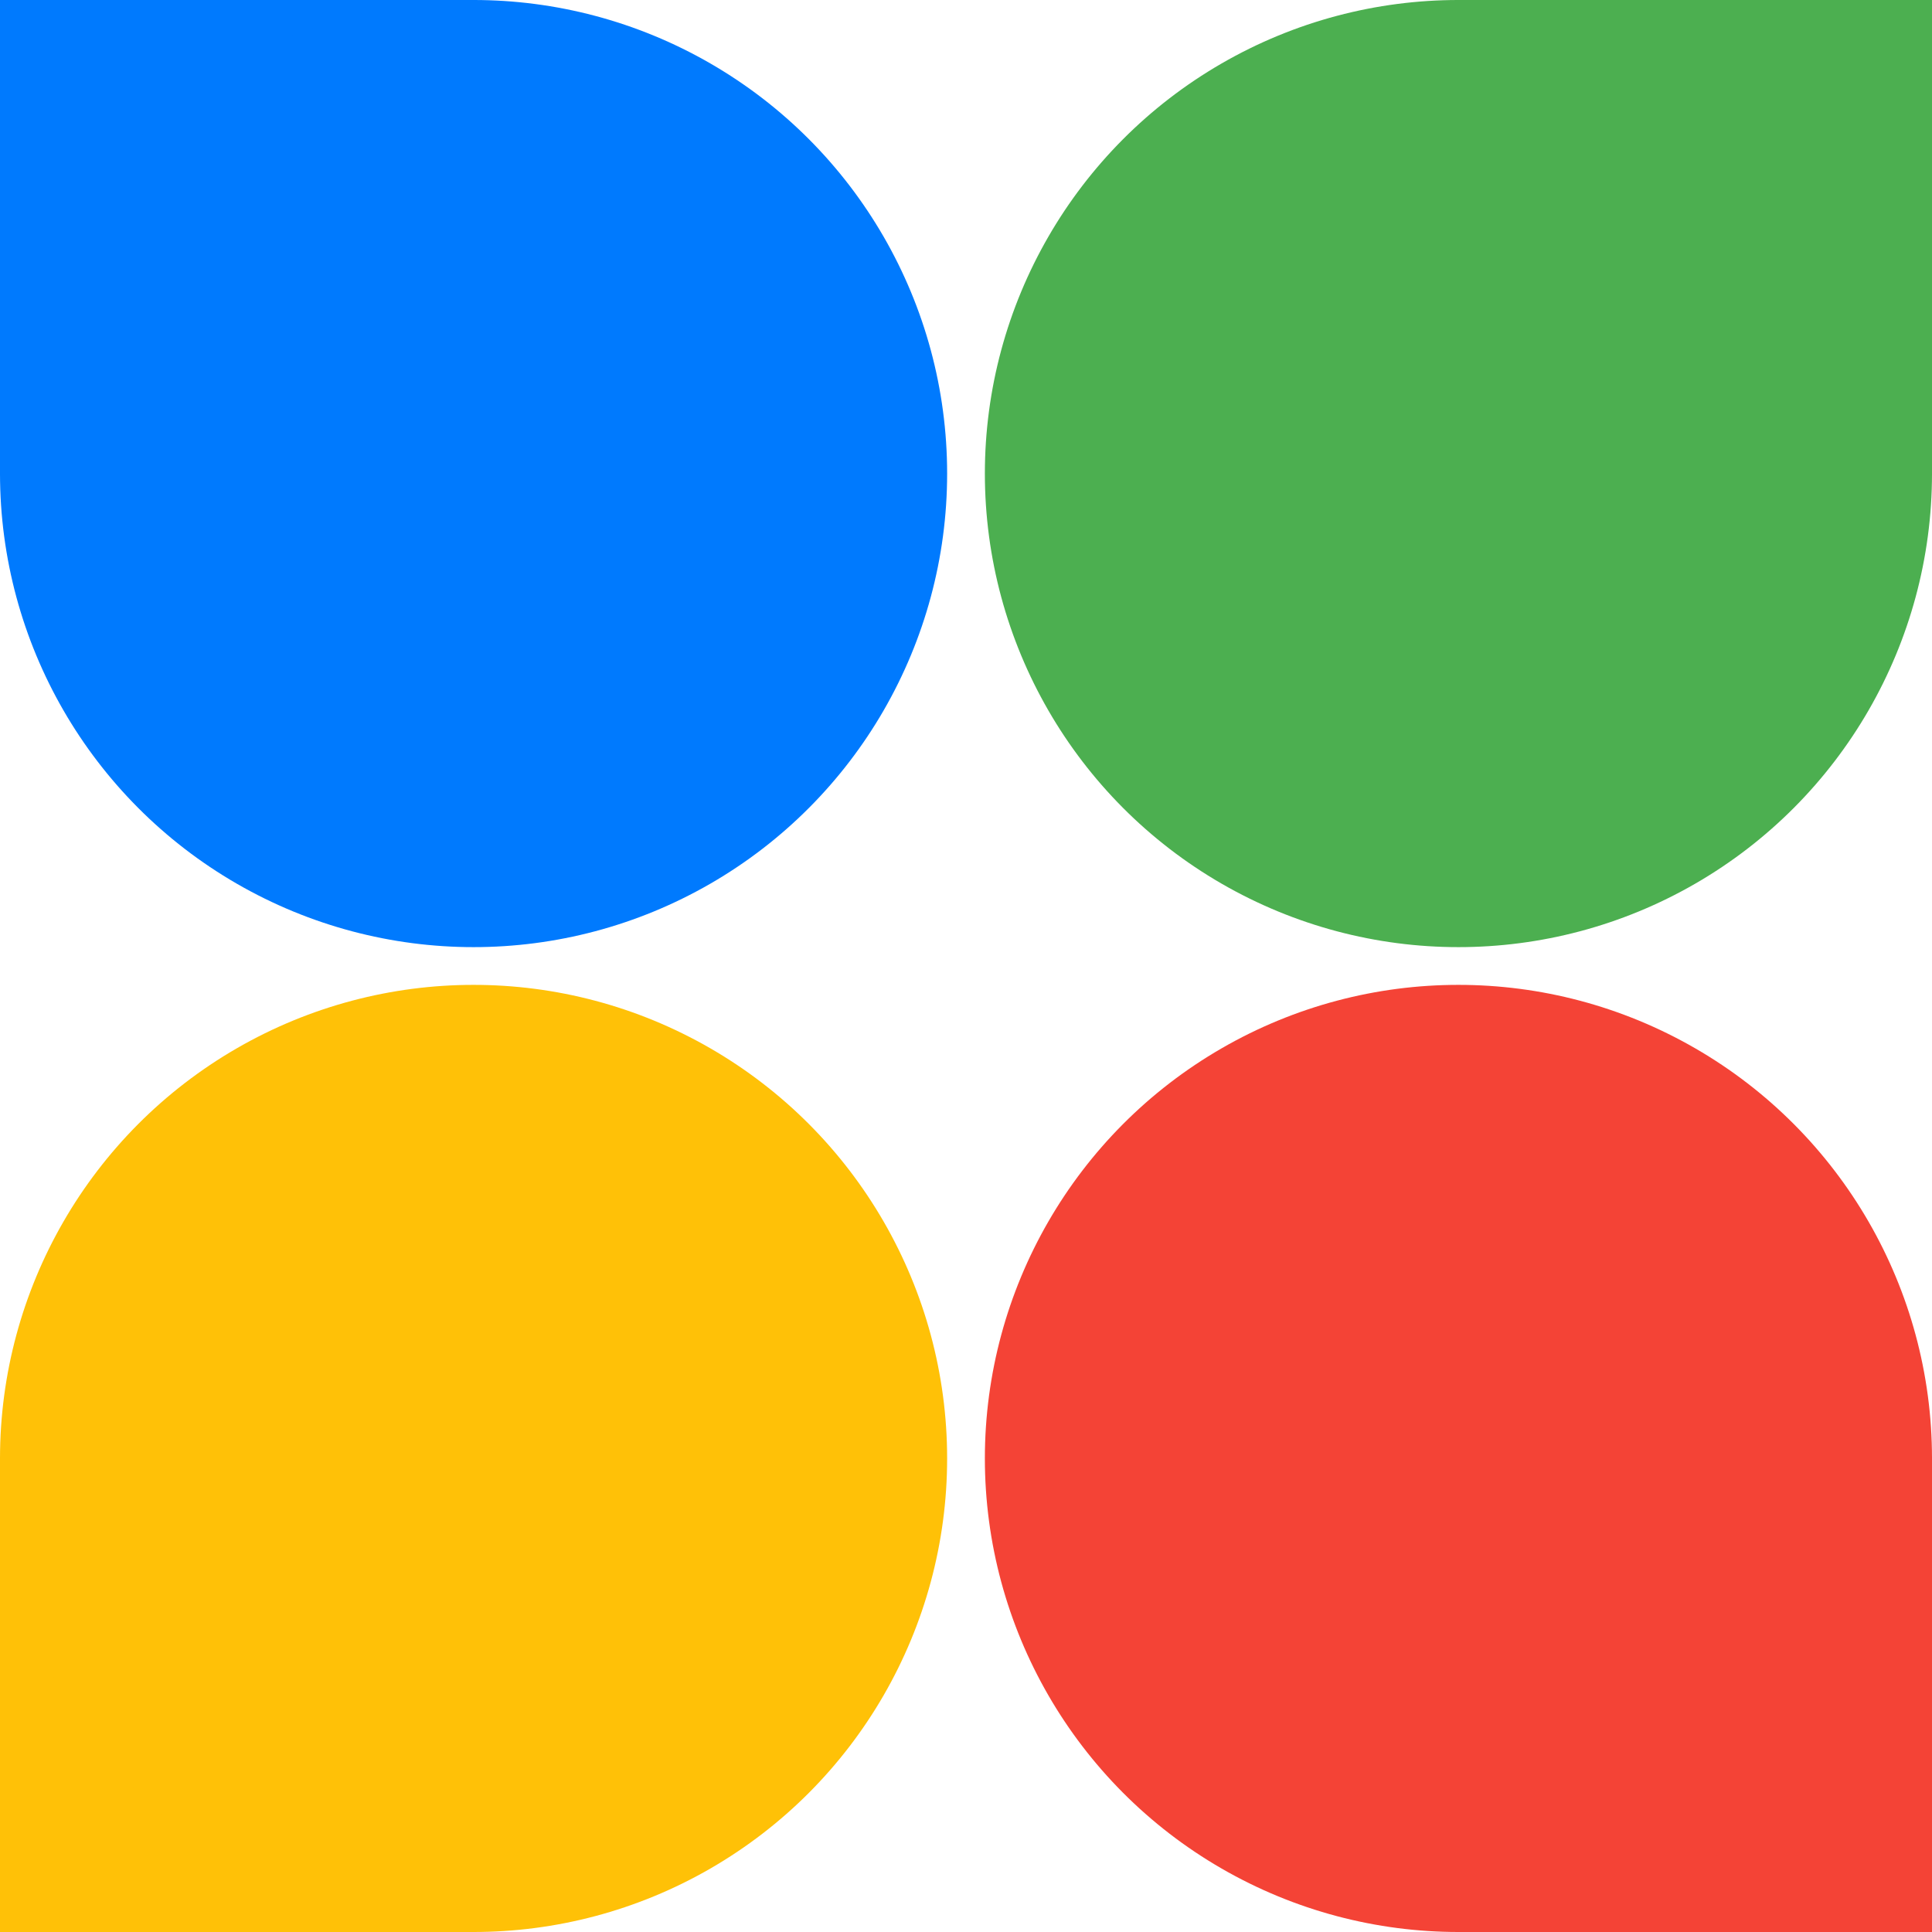
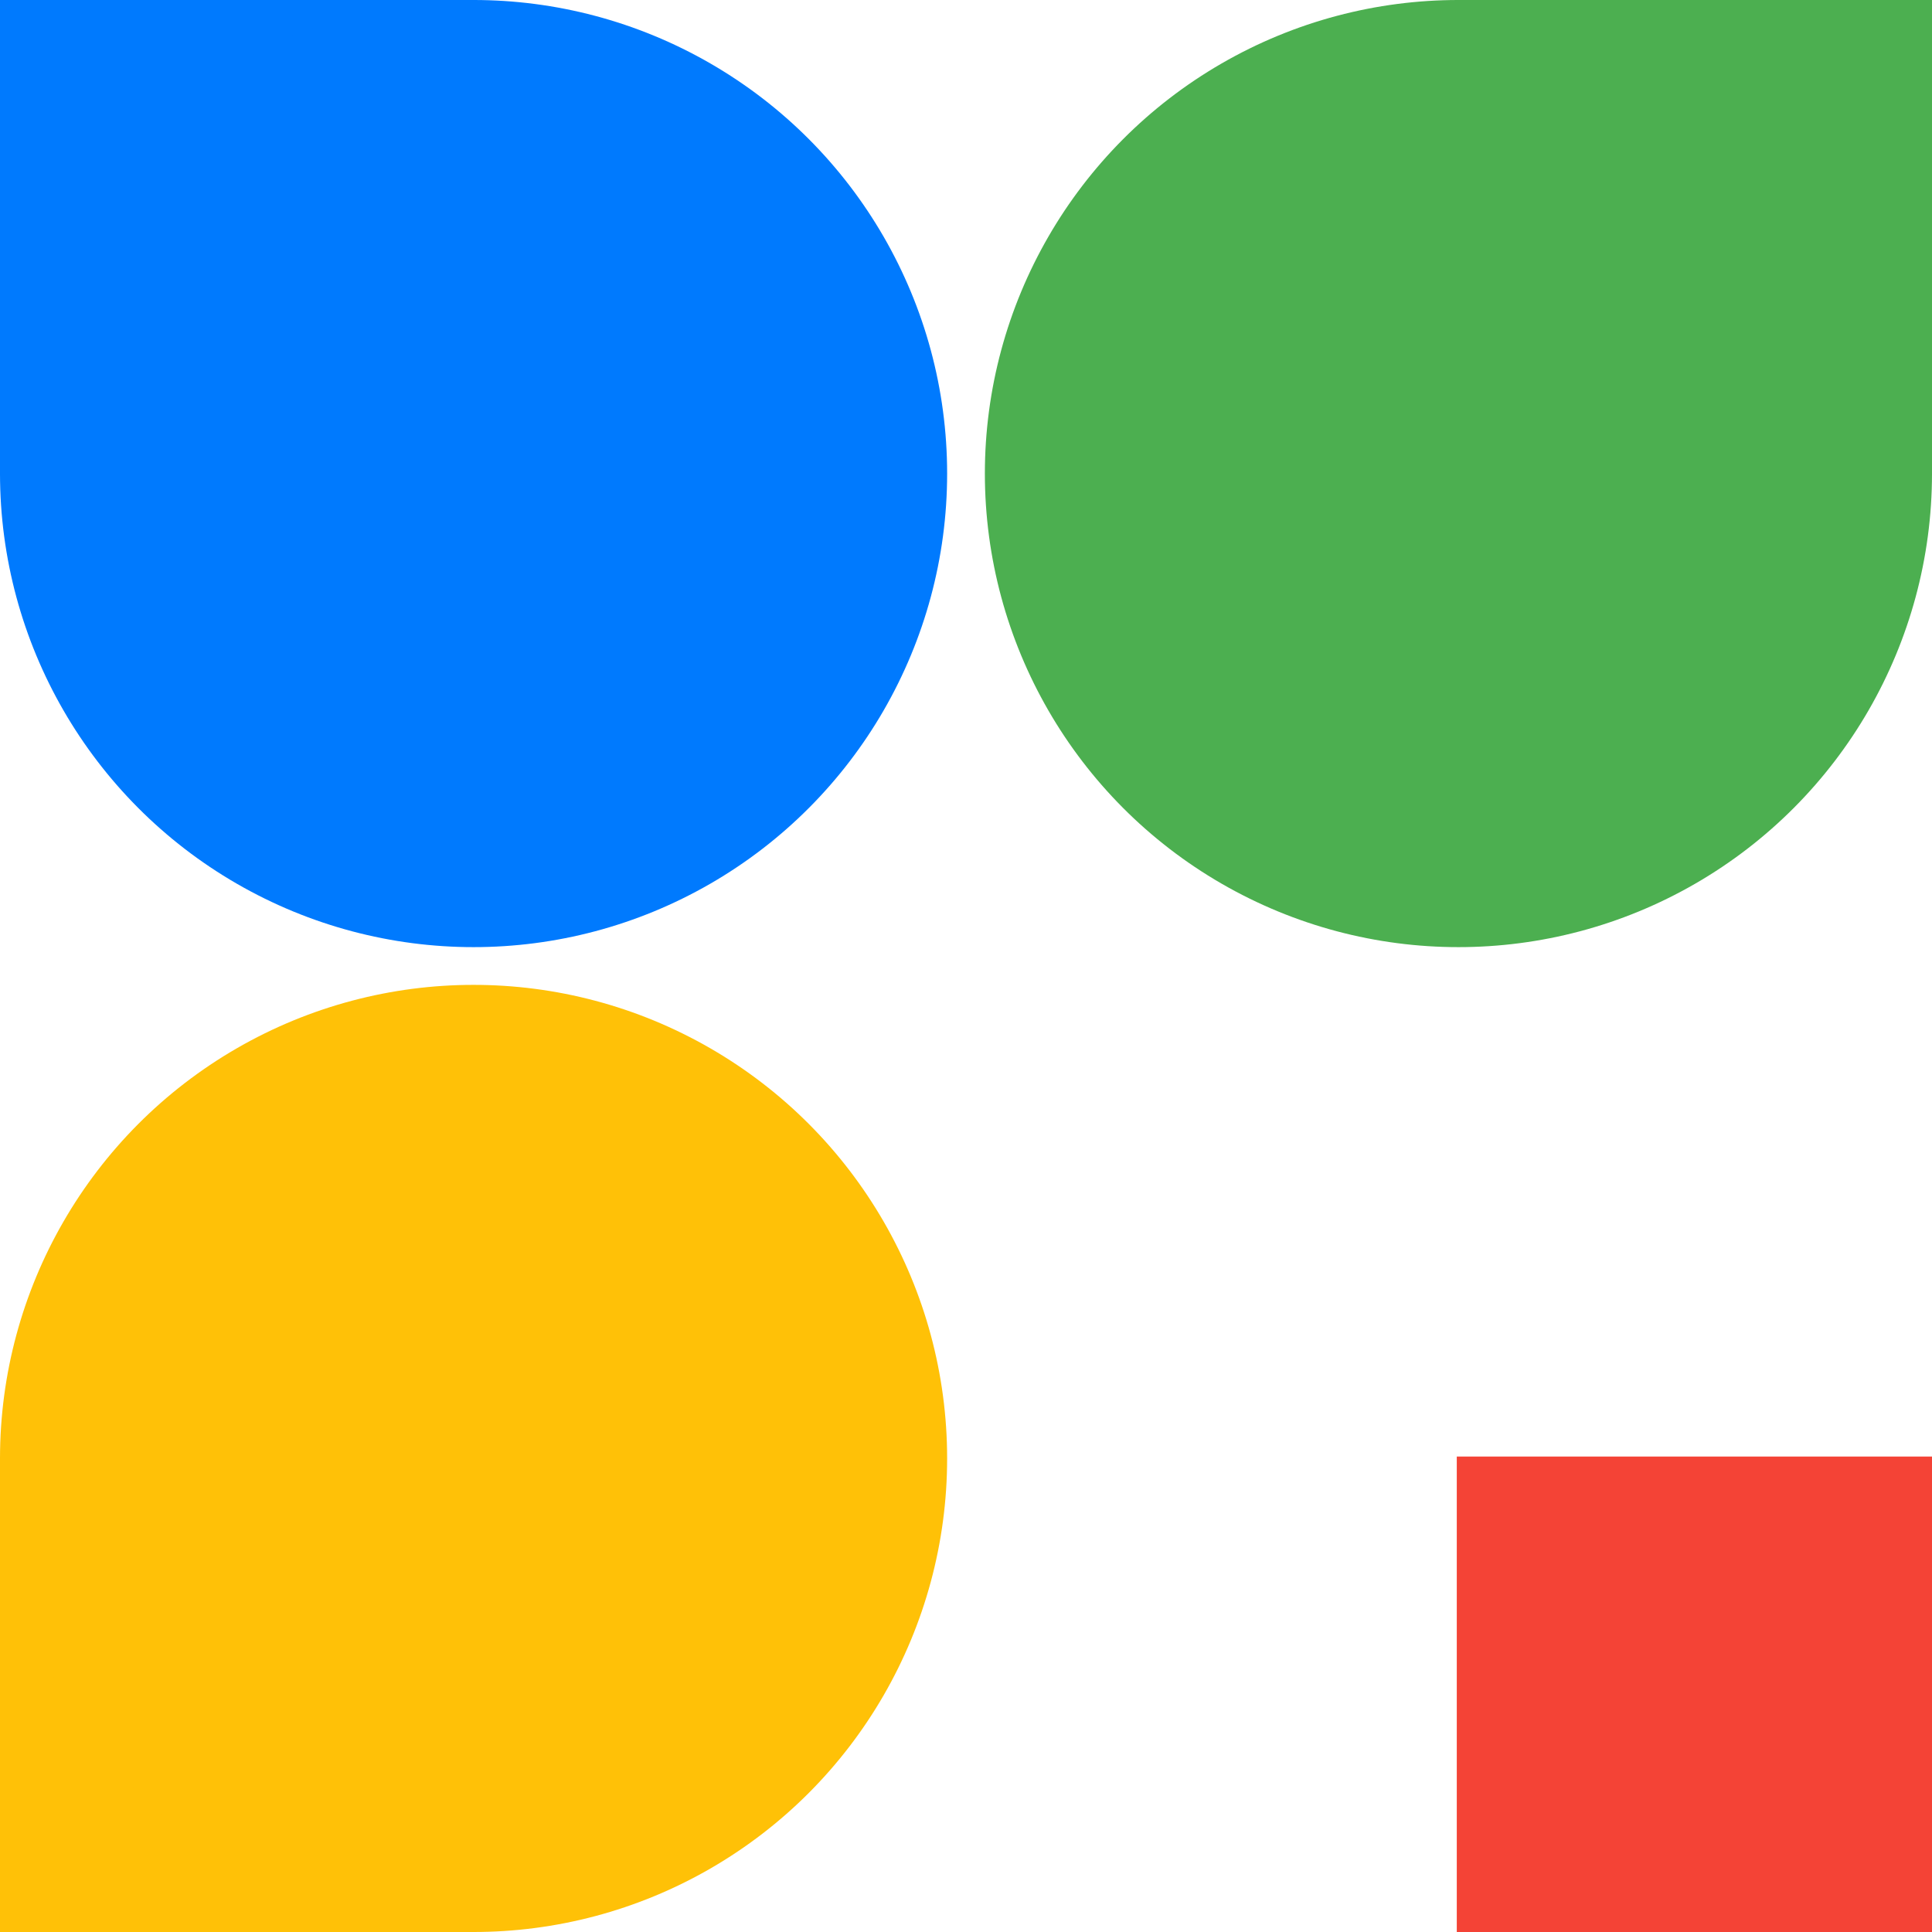
<svg xmlns="http://www.w3.org/2000/svg" width="512px" height="512px" viewBox="0 0 512 512" version="1.1">
  <title>icon_512 copy</title>
  <g id="icon_512-copy" stroke="none" stroke-width="1" fill="none" fill-rule="evenodd">
    <rect id="Rectangle" fill="#4CAF50" x="386" y="0" width="126" height="126" />
    <rect id="Rectangle-Copy-3" fill="#007AFE" x="0" y="0" width="126" height="126" />
    <rect id="Rectangle-Copy" fill="#F44336" x="386.062" y="386" width="126" height="126" />
    <rect id="Rectangle-Copy-2" fill="#FFC107" x="0" y="386" width="126" height="126" />
    <circle id="Oval" fill="#007AFE" cx="125.5" cy="125.5" r="125.5" />
    <circle id="Oval-Copy-2" fill="#FFC107" cx="125.5" cy="386.5" r="125.5" />
-     <circle id="Oval-Copy-3" fill="#F44336" cx="386.5" cy="386.5" r="125.5" />
    <circle id="Oval-Copy" fill="#4CAF50" cx="386.5" cy="125.5" r="125.5" />
  </g>
</svg>